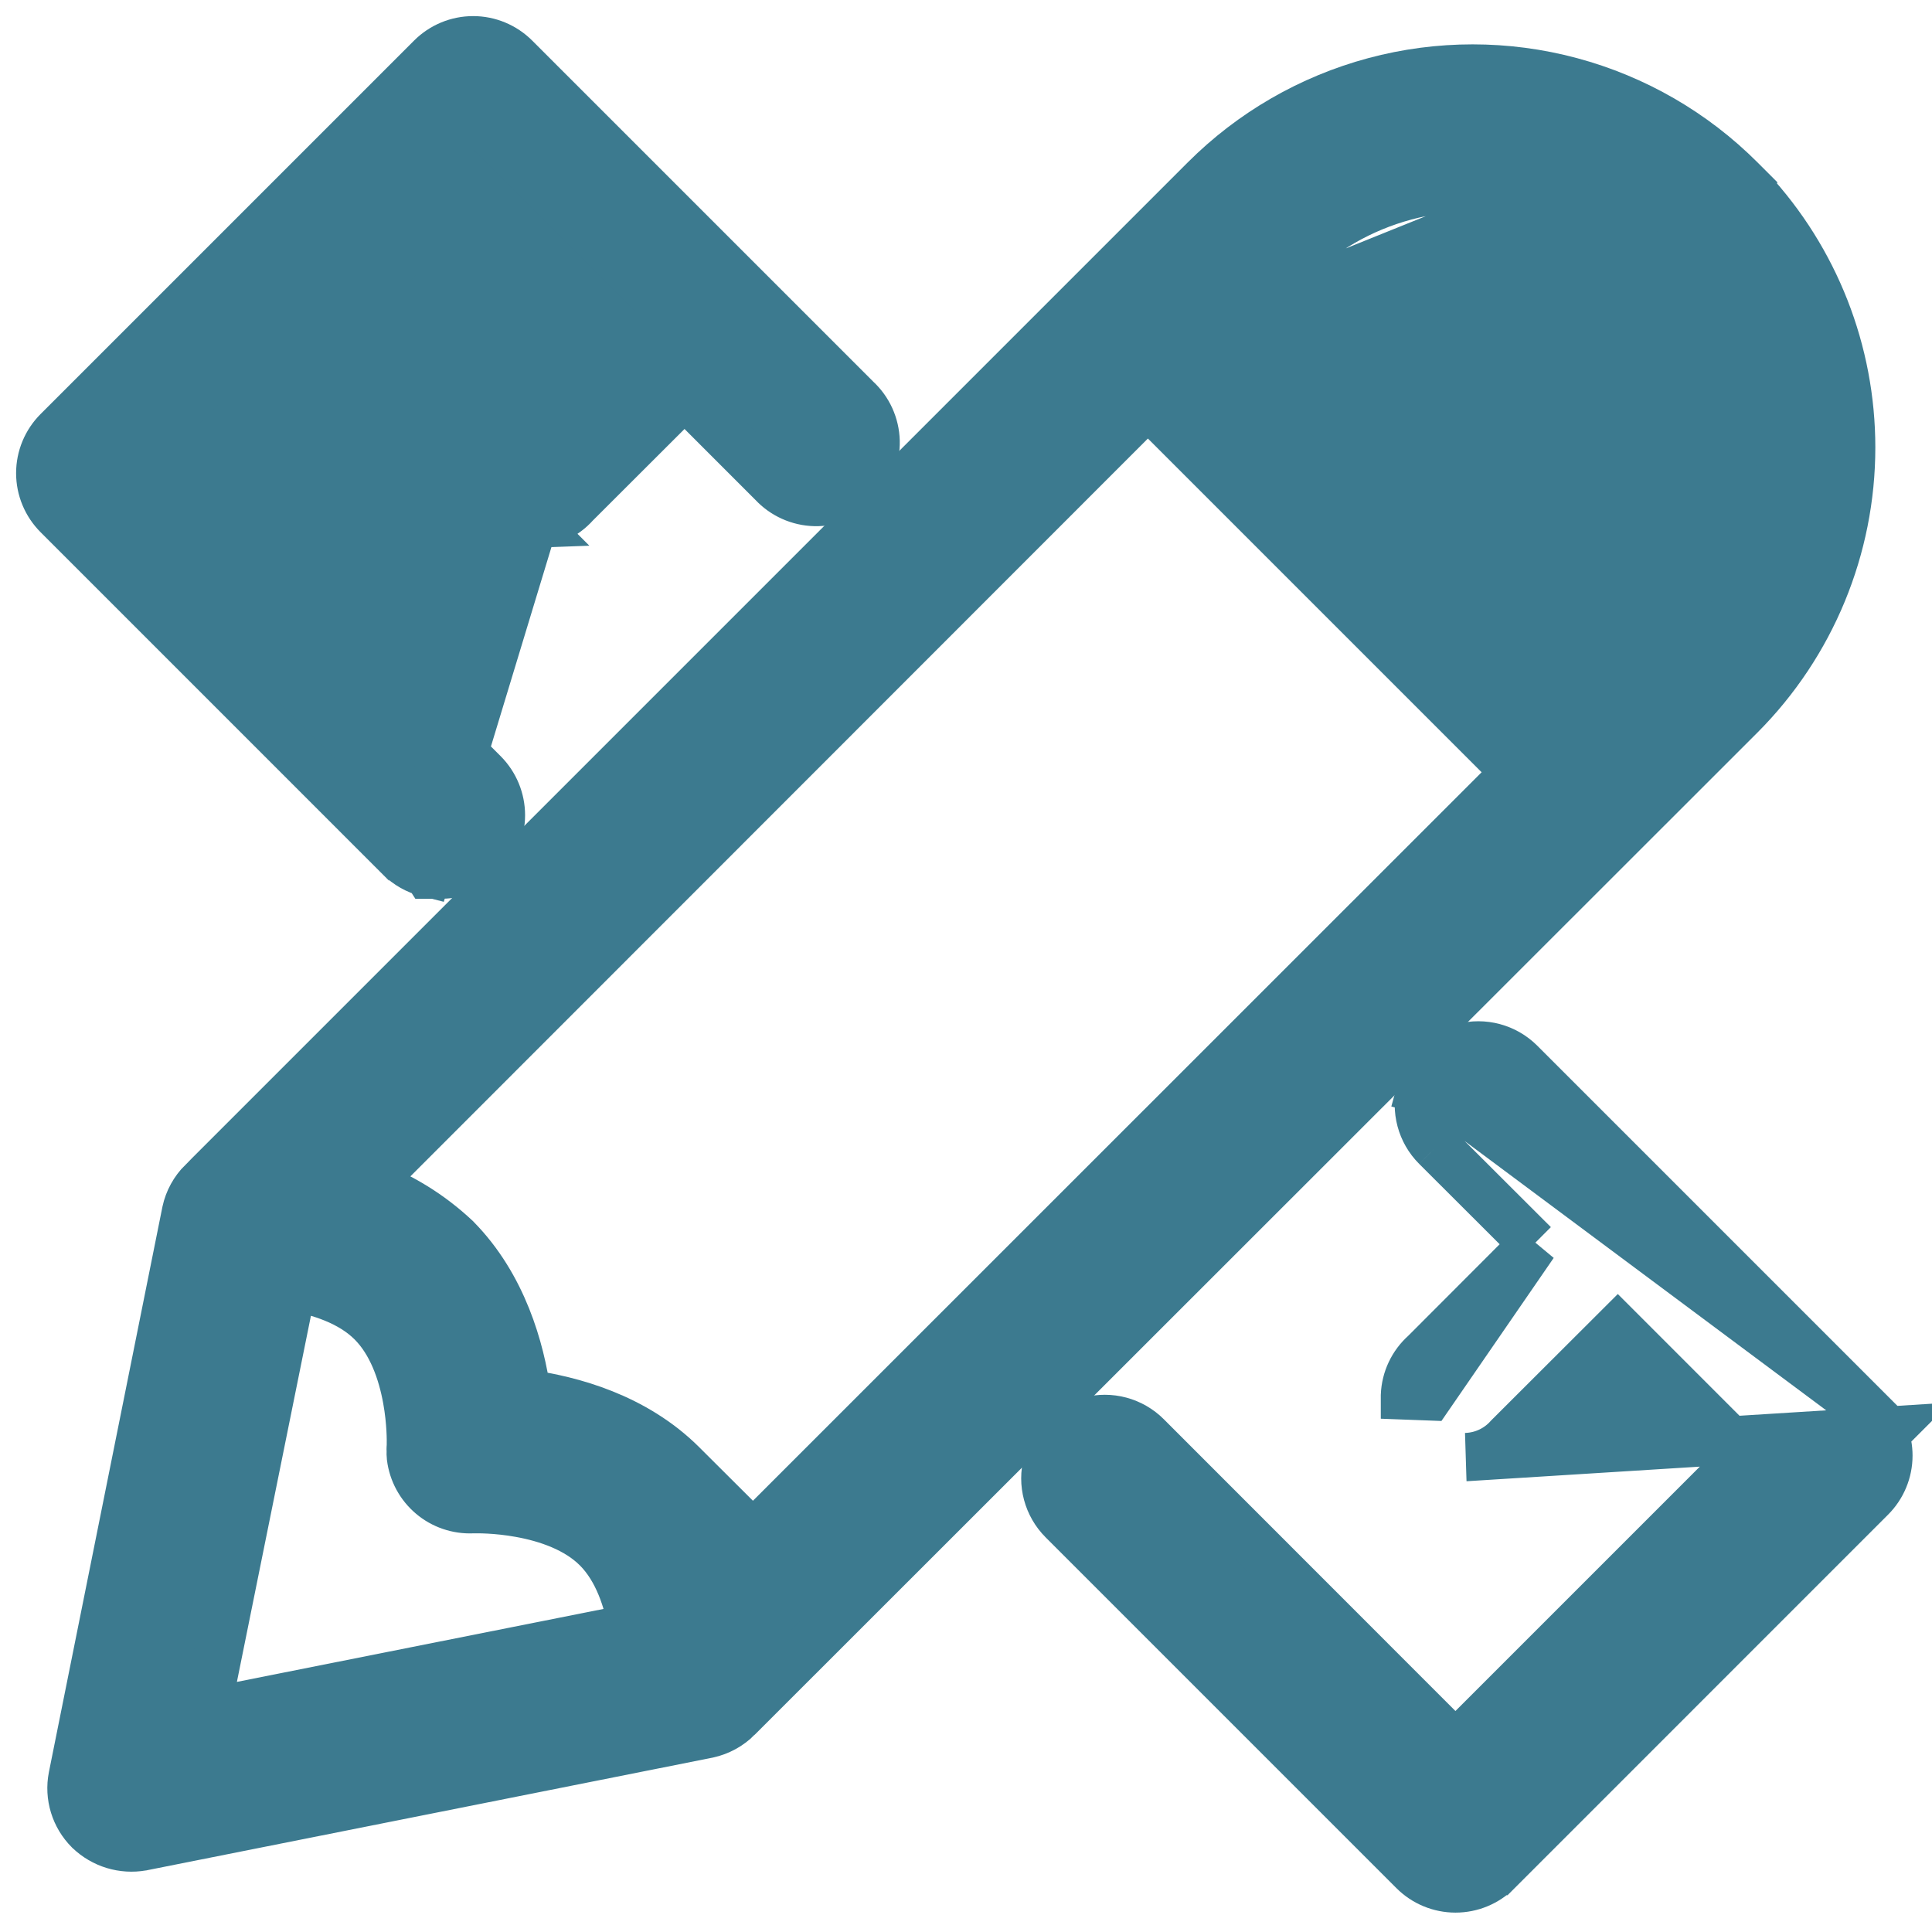
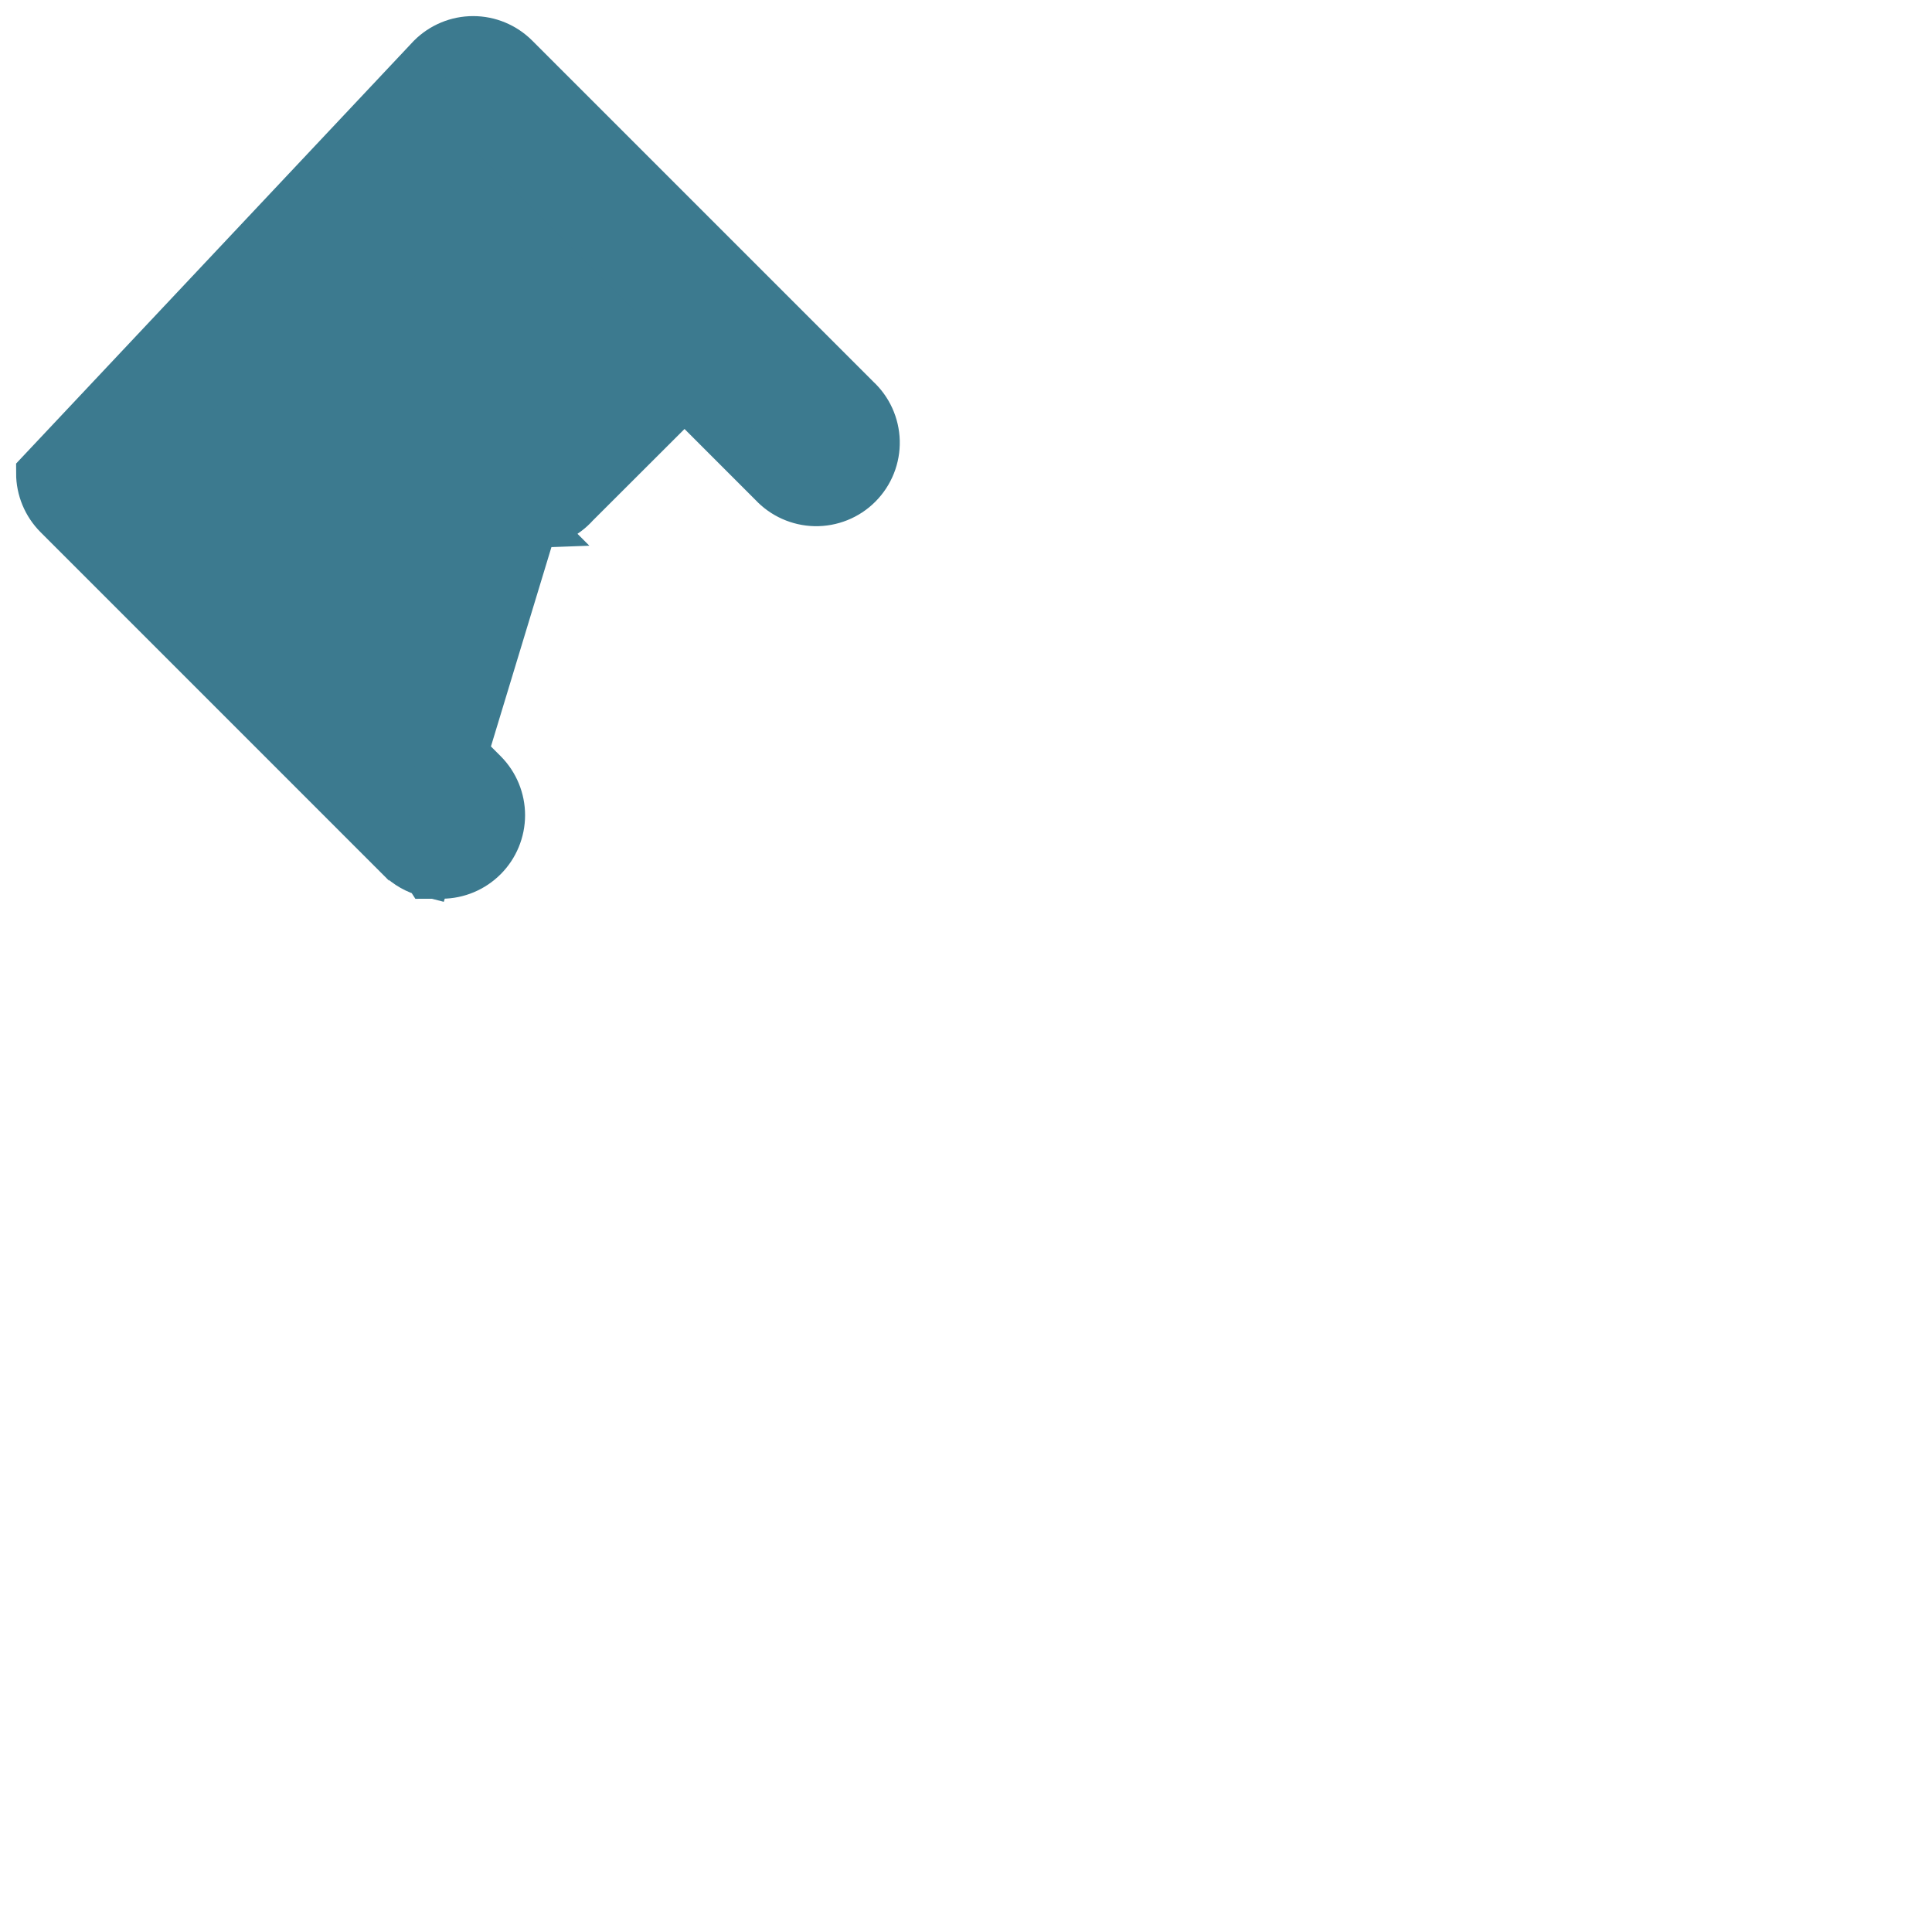
<svg xmlns="http://www.w3.org/2000/svg" width="60" height="60" viewBox="0 0 60 60" fill="none">
-   <path d="M38.257 9.95L49.677 21.375L51.444 19.608C51.444 19.608 51.444 19.608 51.444 19.608C53.484 17.567 54.281 14.593 53.535 11.805L38.257 9.95ZM38.257 9.95L40.019 8.184C40.019 8.183 40.019 8.183 40.019 8.183C42.06 6.143 45.034 5.346 47.822 6.093L38.257 9.95ZM54.348 5.884L54.351 5.874L54.052 5.575C52.592 4.114 50.774 3.064 48.779 2.529L48.779 2.529C46.784 1.994 44.684 1.994 42.689 2.529L42.689 2.529C40.694 3.064 38.876 4.114 37.416 5.575C37.416 5.575 37.416 5.575 37.416 5.575L6.286 36.705C6.285 36.706 6.285 36.707 6.284 36.707C6.03 36.959 5.855 37.278 5.779 37.627L5.779 37.627L5.777 37.638L2.255 55.177L2.254 55.181C2.136 55.783 2.326 56.406 2.761 56.84L2.766 56.845L2.772 56.85C3.208 57.268 3.816 57.453 4.411 57.348L4.419 57.347L4.427 57.345L21.976 53.851L21.976 53.851L21.989 53.848C22.337 53.772 22.657 53.597 22.909 53.343C22.909 53.342 22.91 53.342 22.911 53.341L54.052 22.217L54.053 22.216C56.254 20.007 57.49 17.015 57.49 13.896C57.49 10.919 56.365 8.059 54.348 5.884ZM11.444 36.774L35.649 12.558L47.074 23.983L22.858 48.193C22.723 47.823 22.56 47.464 22.372 47.119L22.952 47.236L21.184 45.474C19.708 44.004 17.739 43.477 16.356 43.286C16.16 41.901 15.619 39.936 14.172 38.468L14.162 38.457L14.151 38.447C13.366 37.711 12.445 37.144 11.444 36.774ZM12.761 45.243L12.761 45.243L12.762 45.257C12.82 45.716 13.048 46.137 13.402 46.436C13.755 46.735 14.208 46.889 14.67 46.87L14.67 46.87C14.813 46.866 15.408 46.858 16.147 46.991C16.996 47.143 17.918 47.463 18.538 48.084C19.191 48.736 19.504 49.712 19.645 50.552L6.399 53.188L9.073 39.962C9.916 40.104 10.891 40.415 11.543 41.067C12.165 41.689 12.486 42.605 12.639 43.449C12.771 44.178 12.762 44.763 12.76 44.875C12.76 44.892 12.76 44.898 12.76 44.892C12.758 44.912 12.756 44.938 12.755 44.966C12.754 44.988 12.753 45.021 12.756 45.062C12.753 45.122 12.754 45.183 12.761 45.243ZM47.822 6.093C50.61 6.84 52.787 9.017 53.535 11.805L47.822 6.093Z" fill="#3C7A8F" stroke="#3C7A8F" stroke-width="1.5" />
-   <path d="M13.272 27.106C12.948 27.025 12.649 26.858 12.41 26.618C12.41 26.617 12.409 26.617 12.409 26.617L1.791 15.998C1.445 15.652 1.25 15.183 1.25 14.694C1.25 14.204 1.445 13.735 1.791 13.389L13.389 1.791C13.735 1.445 14.204 1.25 14.694 1.25C15.183 1.25 15.652 1.445 15.998 1.791L26.601 12.394C26.966 12.731 27.179 13.201 27.193 13.699L27.193 13.699C27.206 14.204 27.012 14.691 26.655 15.049C26.299 15.407 25.811 15.602 25.308 15.591C24.81 15.579 24.338 15.367 23.999 15.003L21.259 12.262L17.869 15.647C17.537 16.022 17.065 16.246 16.562 16.265L13.272 27.106ZM13.272 27.106L13.308 27.162L13.721 27.161C14.209 27.159 14.675 26.963 15.019 26.618C15.363 26.273 15.556 25.805 15.557 25.318C15.557 24.831 15.364 24.363 15.021 24.017L15.019 24.015L5.705 14.702L14.697 5.701L18.651 9.655L15.267 13.044C14.892 13.377 14.668 13.849 14.649 14.351L13.272 27.106ZM14.649 14.352C14.629 14.865 14.824 15.363 15.187 15.726C15.55 16.09 16.048 16.285 16.561 16.265L14.649 14.352Z" fill="#3C7A8F" stroke="#3C7A8F" stroke-width="1.5" />
-   <path d="M58.636 44.43L58.523 44.543C58.604 44.752 58.646 44.976 58.646 45.205C58.646 45.694 58.451 46.164 58.105 46.509L46.507 58.108C46.507 58.108 46.507 58.108 46.506 58.108C46.161 58.454 45.692 58.648 45.202 58.648C44.713 58.648 44.243 58.454 43.898 58.108L33.004 47.214C32.538 46.748 32.356 46.069 32.527 45.433C32.698 44.796 33.195 44.299 33.831 44.129C34.468 43.958 35.147 44.14 35.613 44.606L35.613 44.606L45.2 54.198L54.196 45.202L50.242 41.247L46.852 44.631C46.52 45.006 46.048 45.23 45.545 45.25C45.545 45.25 45.545 45.25 45.544 45.25L58.636 44.43ZM58.636 44.43L58.106 43.9M58.636 44.43L58.106 43.9M58.106 43.9L47.212 33.006C46.746 32.54 46.067 32.358 45.431 32.529C44.794 32.699 44.297 33.197 44.127 33.833L44.851 34.027M58.106 43.9L44.851 34.027M44.851 34.027L44.127 33.833C43.956 34.469 44.138 35.149 44.604 35.615L44.604 35.615M44.851 34.027L44.604 35.615M44.604 35.615L47.634 38.64M44.604 35.615L47.634 38.64M47.634 38.64L44.25 42.029C43.875 42.361 43.651 42.833 43.632 43.336C43.632 43.336 43.632 43.336 43.632 43.337L44.381 43.365L47.634 38.64Z" fill="#3C7A8F" stroke="#3C7A8F" stroke-width="1.5" />
+   <path d="M13.272 27.106C12.948 27.025 12.649 26.858 12.41 26.618C12.41 26.617 12.409 26.617 12.409 26.617L1.791 15.998C1.445 15.652 1.25 15.183 1.25 14.694L13.389 1.791C13.735 1.445 14.204 1.25 14.694 1.25C15.183 1.25 15.652 1.445 15.998 1.791L26.601 12.394C26.966 12.731 27.179 13.201 27.193 13.699L27.193 13.699C27.206 14.204 27.012 14.691 26.655 15.049C26.299 15.407 25.811 15.602 25.308 15.591C24.81 15.579 24.338 15.367 23.999 15.003L21.259 12.262L17.869 15.647C17.537 16.022 17.065 16.246 16.562 16.265L13.272 27.106ZM13.272 27.106L13.308 27.162L13.721 27.161C14.209 27.159 14.675 26.963 15.019 26.618C15.363 26.273 15.556 25.805 15.557 25.318C15.557 24.831 15.364 24.363 15.021 24.017L15.019 24.015L5.705 14.702L14.697 5.701L18.651 9.655L15.267 13.044C14.892 13.377 14.668 13.849 14.649 14.351L13.272 27.106ZM14.649 14.352C14.629 14.865 14.824 15.363 15.187 15.726C15.55 16.09 16.048 16.285 16.561 16.265L14.649 14.352Z" fill="#3C7A8F" stroke="#3C7A8F" stroke-width="1.5" />
</svg>